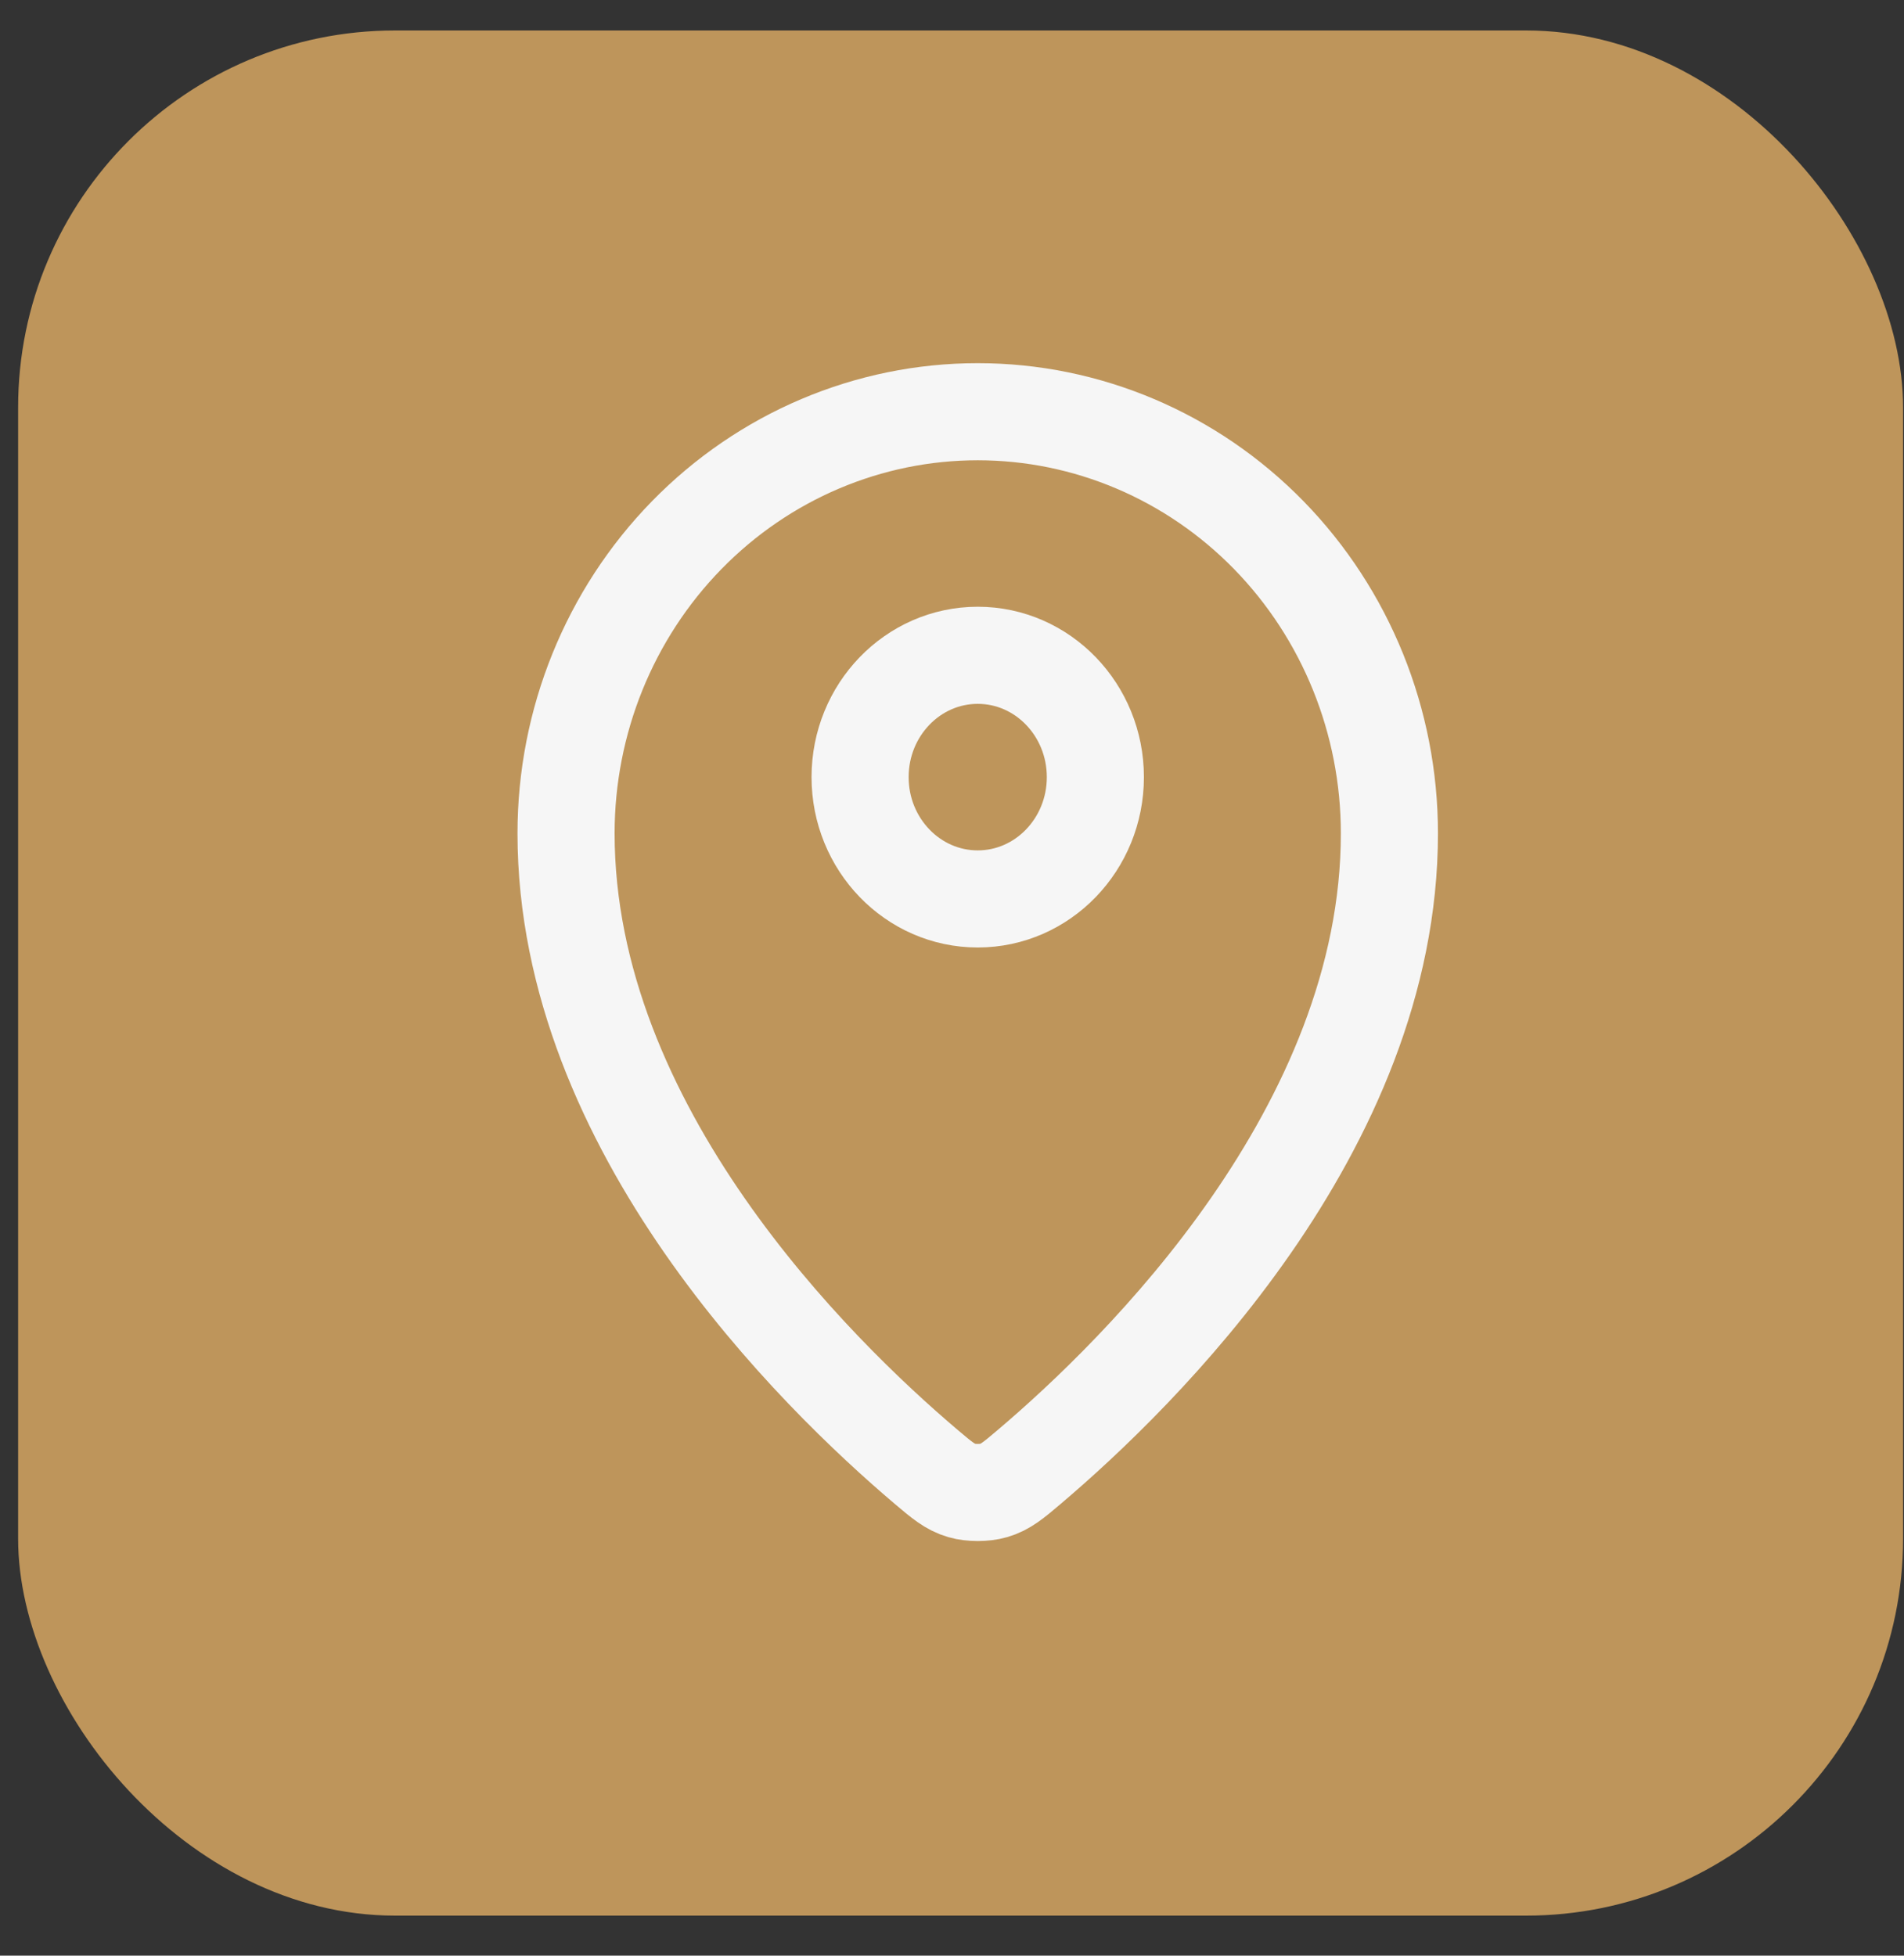
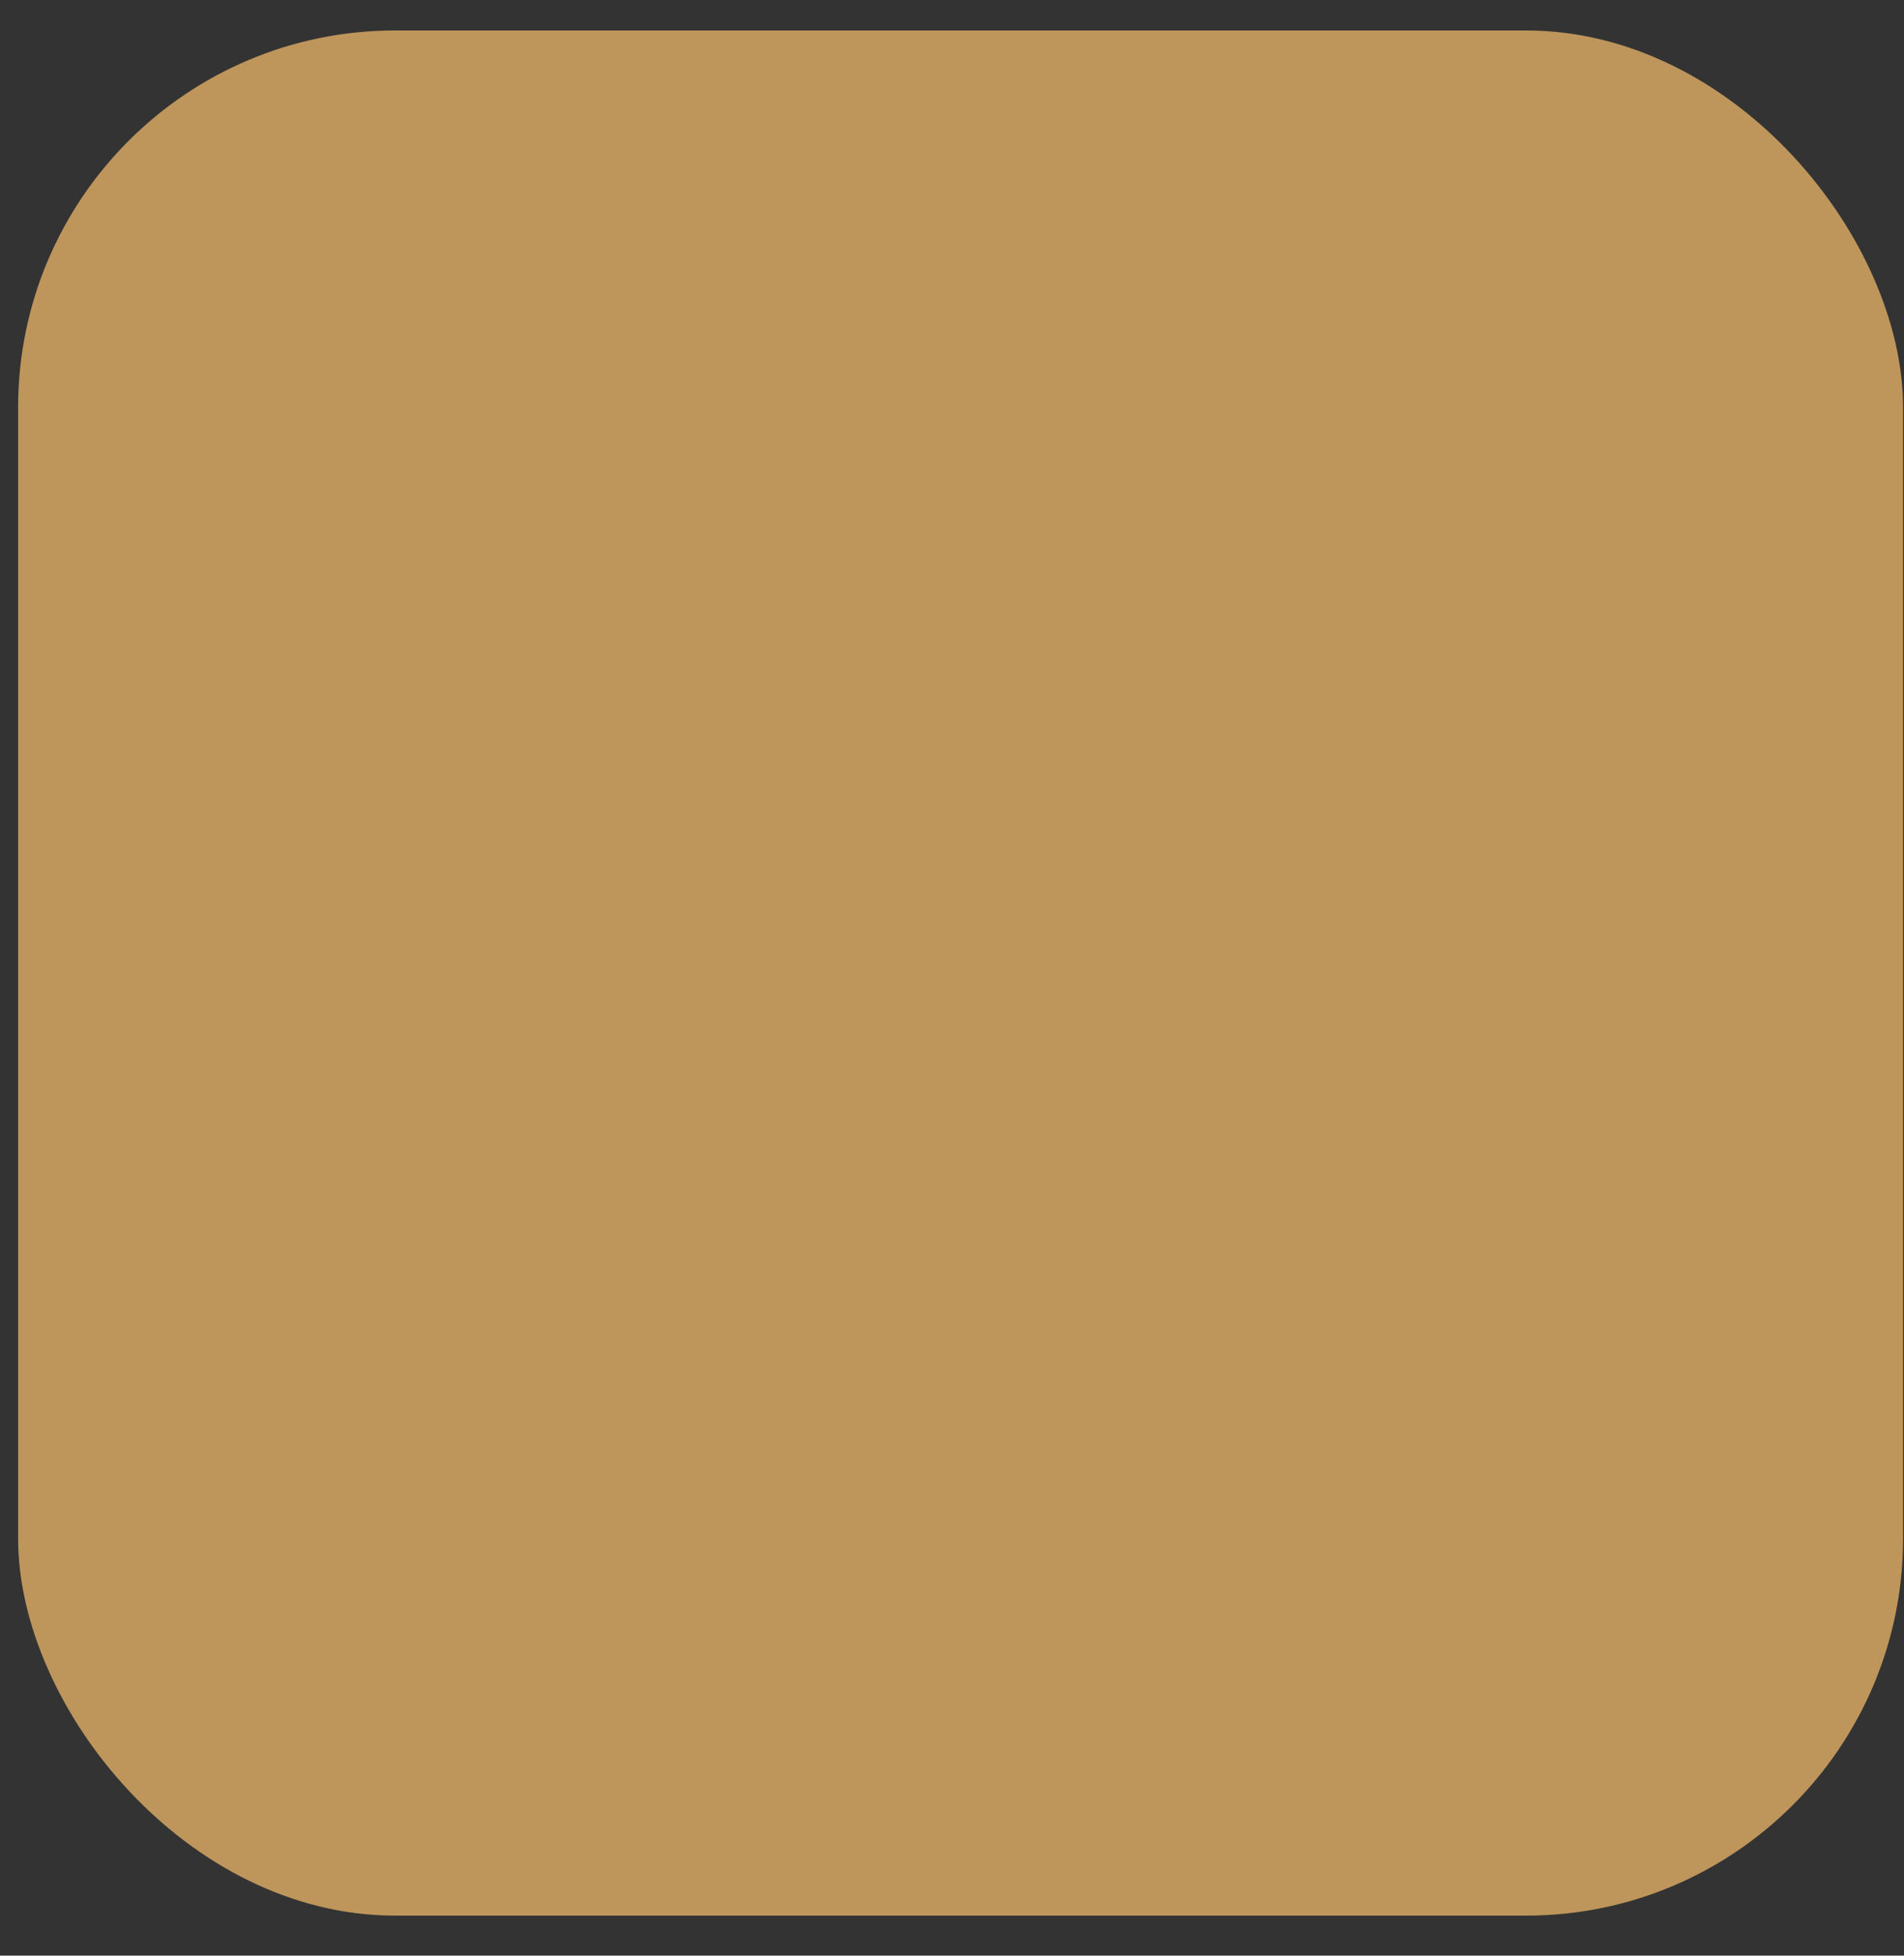
<svg xmlns="http://www.w3.org/2000/svg" width="37" height="38" viewBox="0 0 37 38" fill="none">
  <rect x="0" y="0" width="37" height="38" fill="#333333" stroke="none" />
  <rect x="0.352" y="0.592" width="36.63" height="36.63" rx="7.326" fill="#BE955B" />
-   <path d="M11 16.192C11 21.934 15.851 26.681 17.998 28.502C18.305 28.762 18.461 28.894 18.69 28.961C18.869 29.013 19.131 29.013 19.31 28.961C19.539 28.894 19.694 28.764 20.002 28.502C22.149 26.682 27 21.934 27 16.193C27 14.02 26.157 11.936 24.657 10.399C23.157 8.863 21.122 8 19 8C16.878 8 14.844 8.863 13.343 10.4C11.843 11.936 11 14.019 11 16.192Z" stroke="#F6F6F6" stroke-width="1.887" stroke-linecap="round" stroke-linejoin="round" />
-   <path d="M16.714 15.1C16.714 16.407 17.738 17.467 19 17.467C20.262 17.467 21.286 16.407 21.286 15.1C21.286 13.793 20.262 12.733 19 12.733C17.738 12.733 16.714 13.793 16.714 15.1Z" stroke="#F6F6F6" stroke-width="1.887" stroke-linecap="round" stroke-linejoin="round" />
</svg>